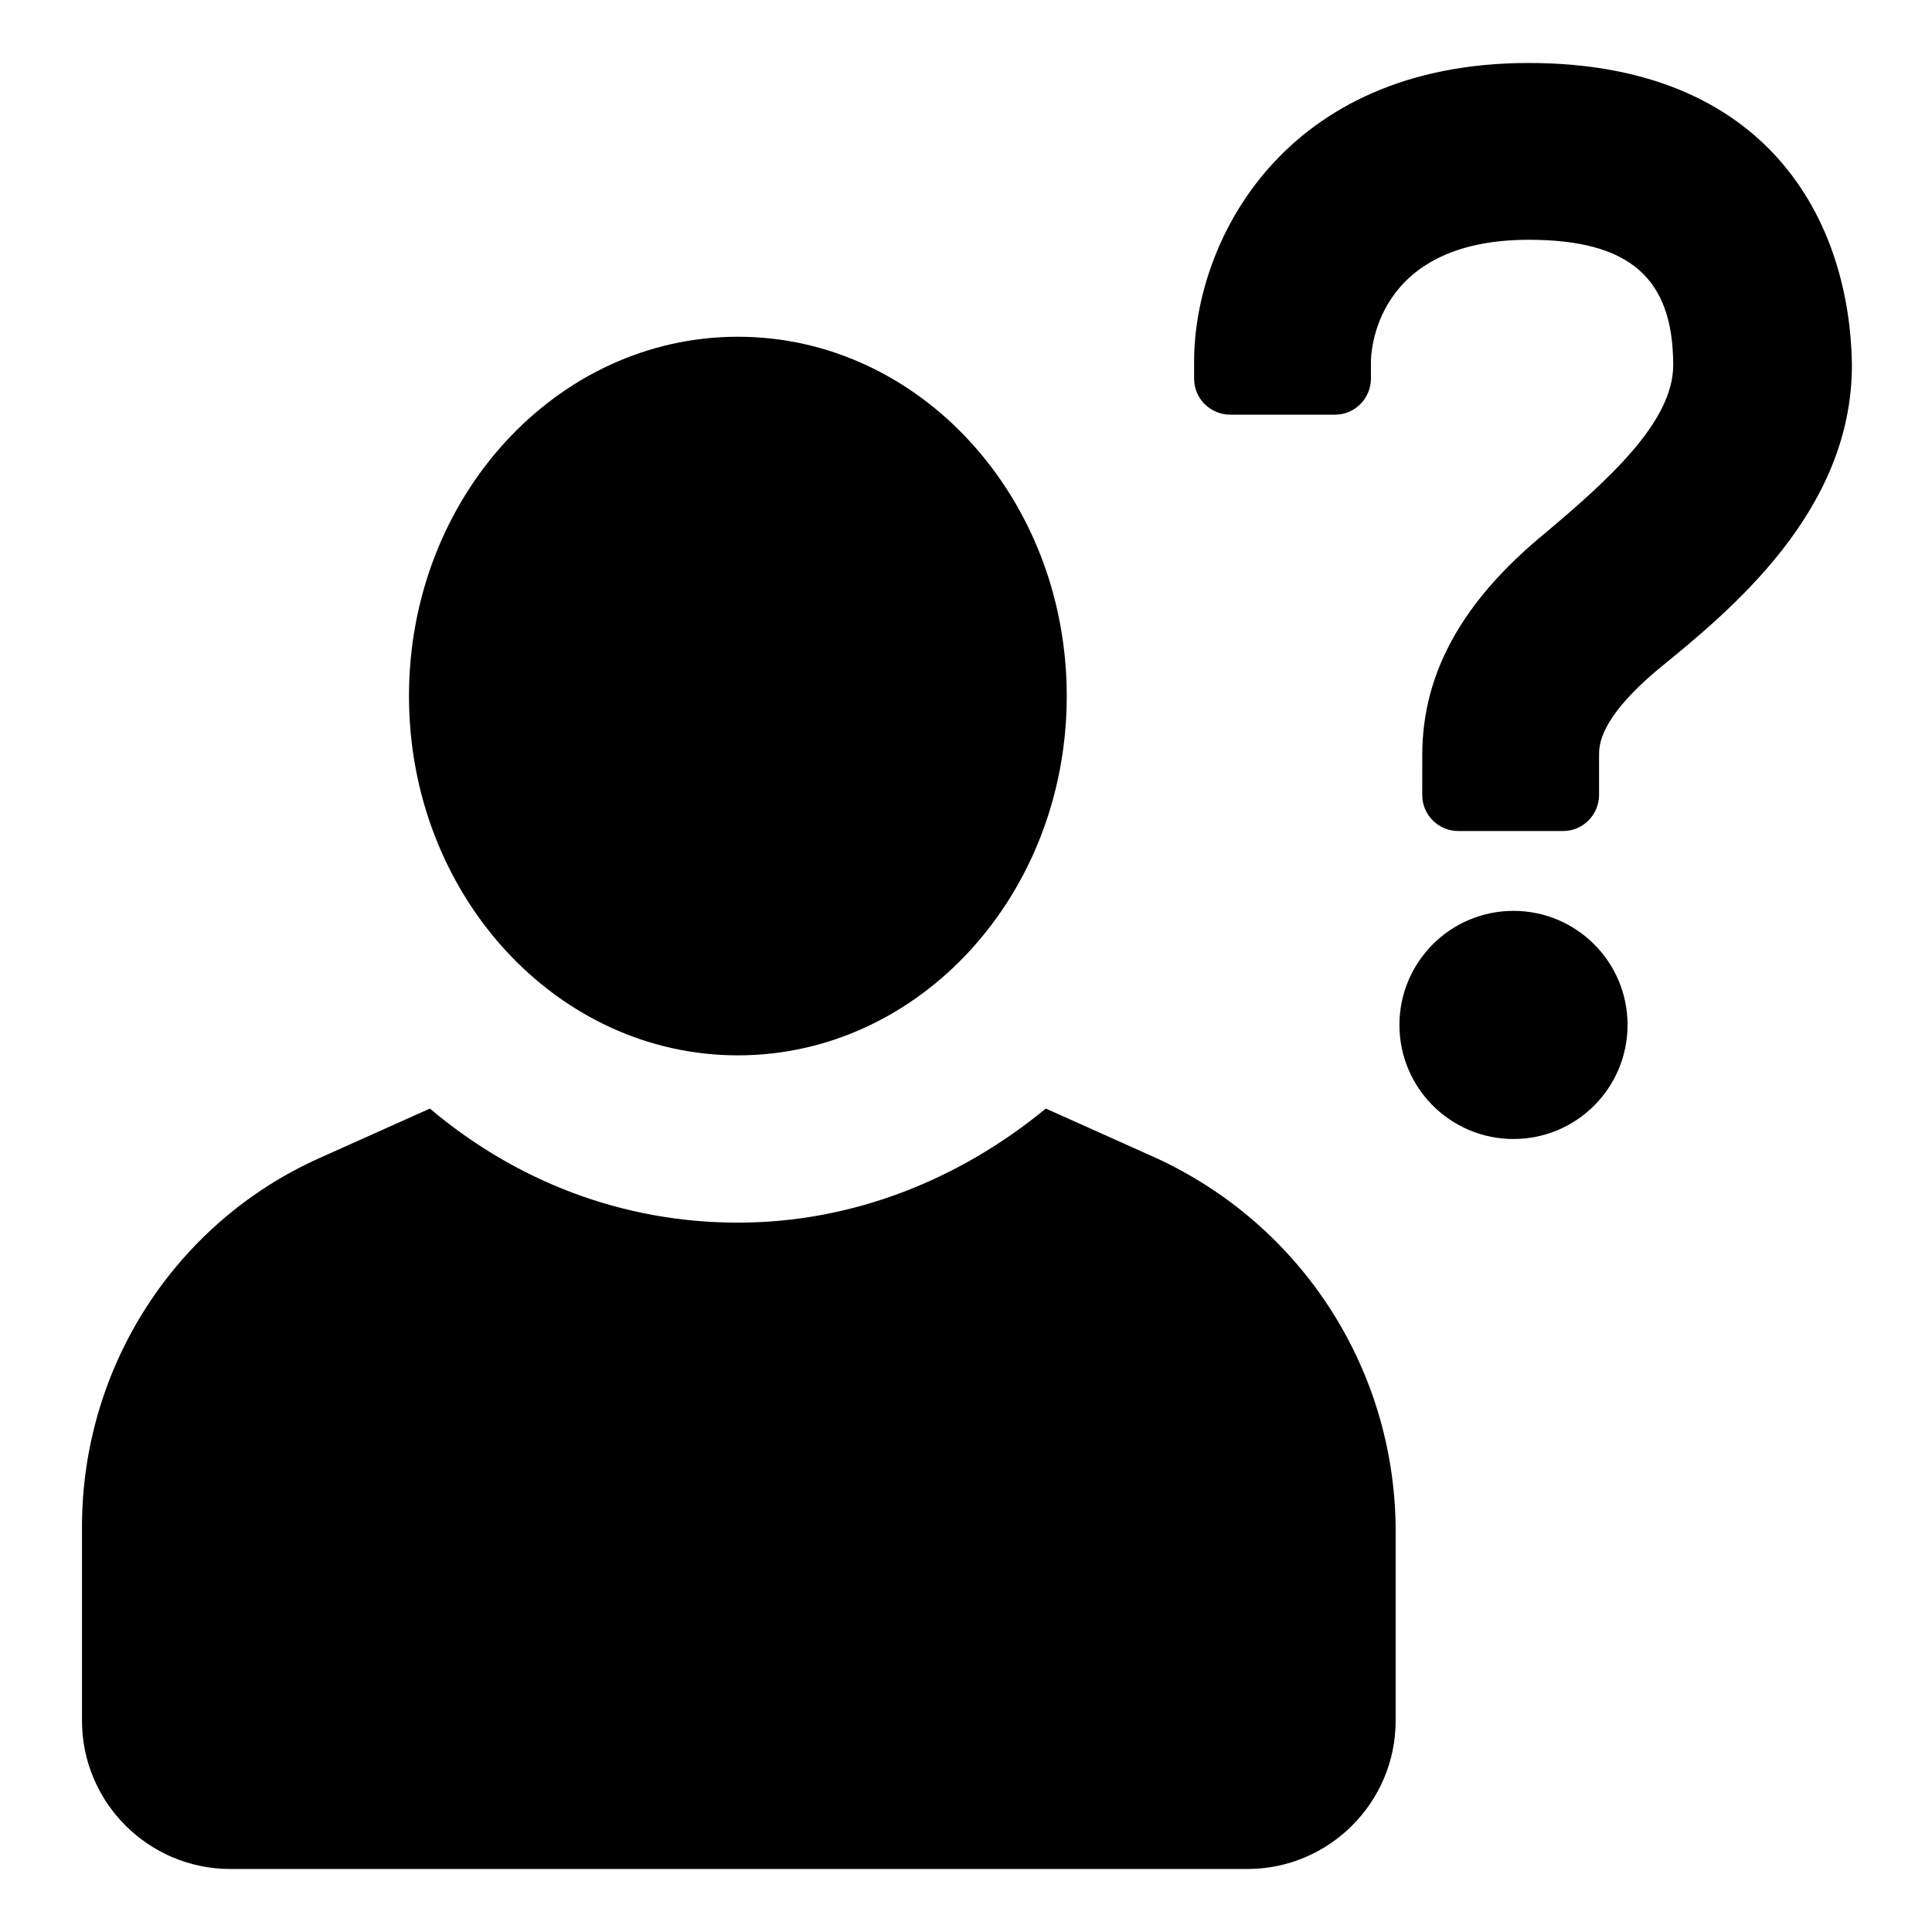
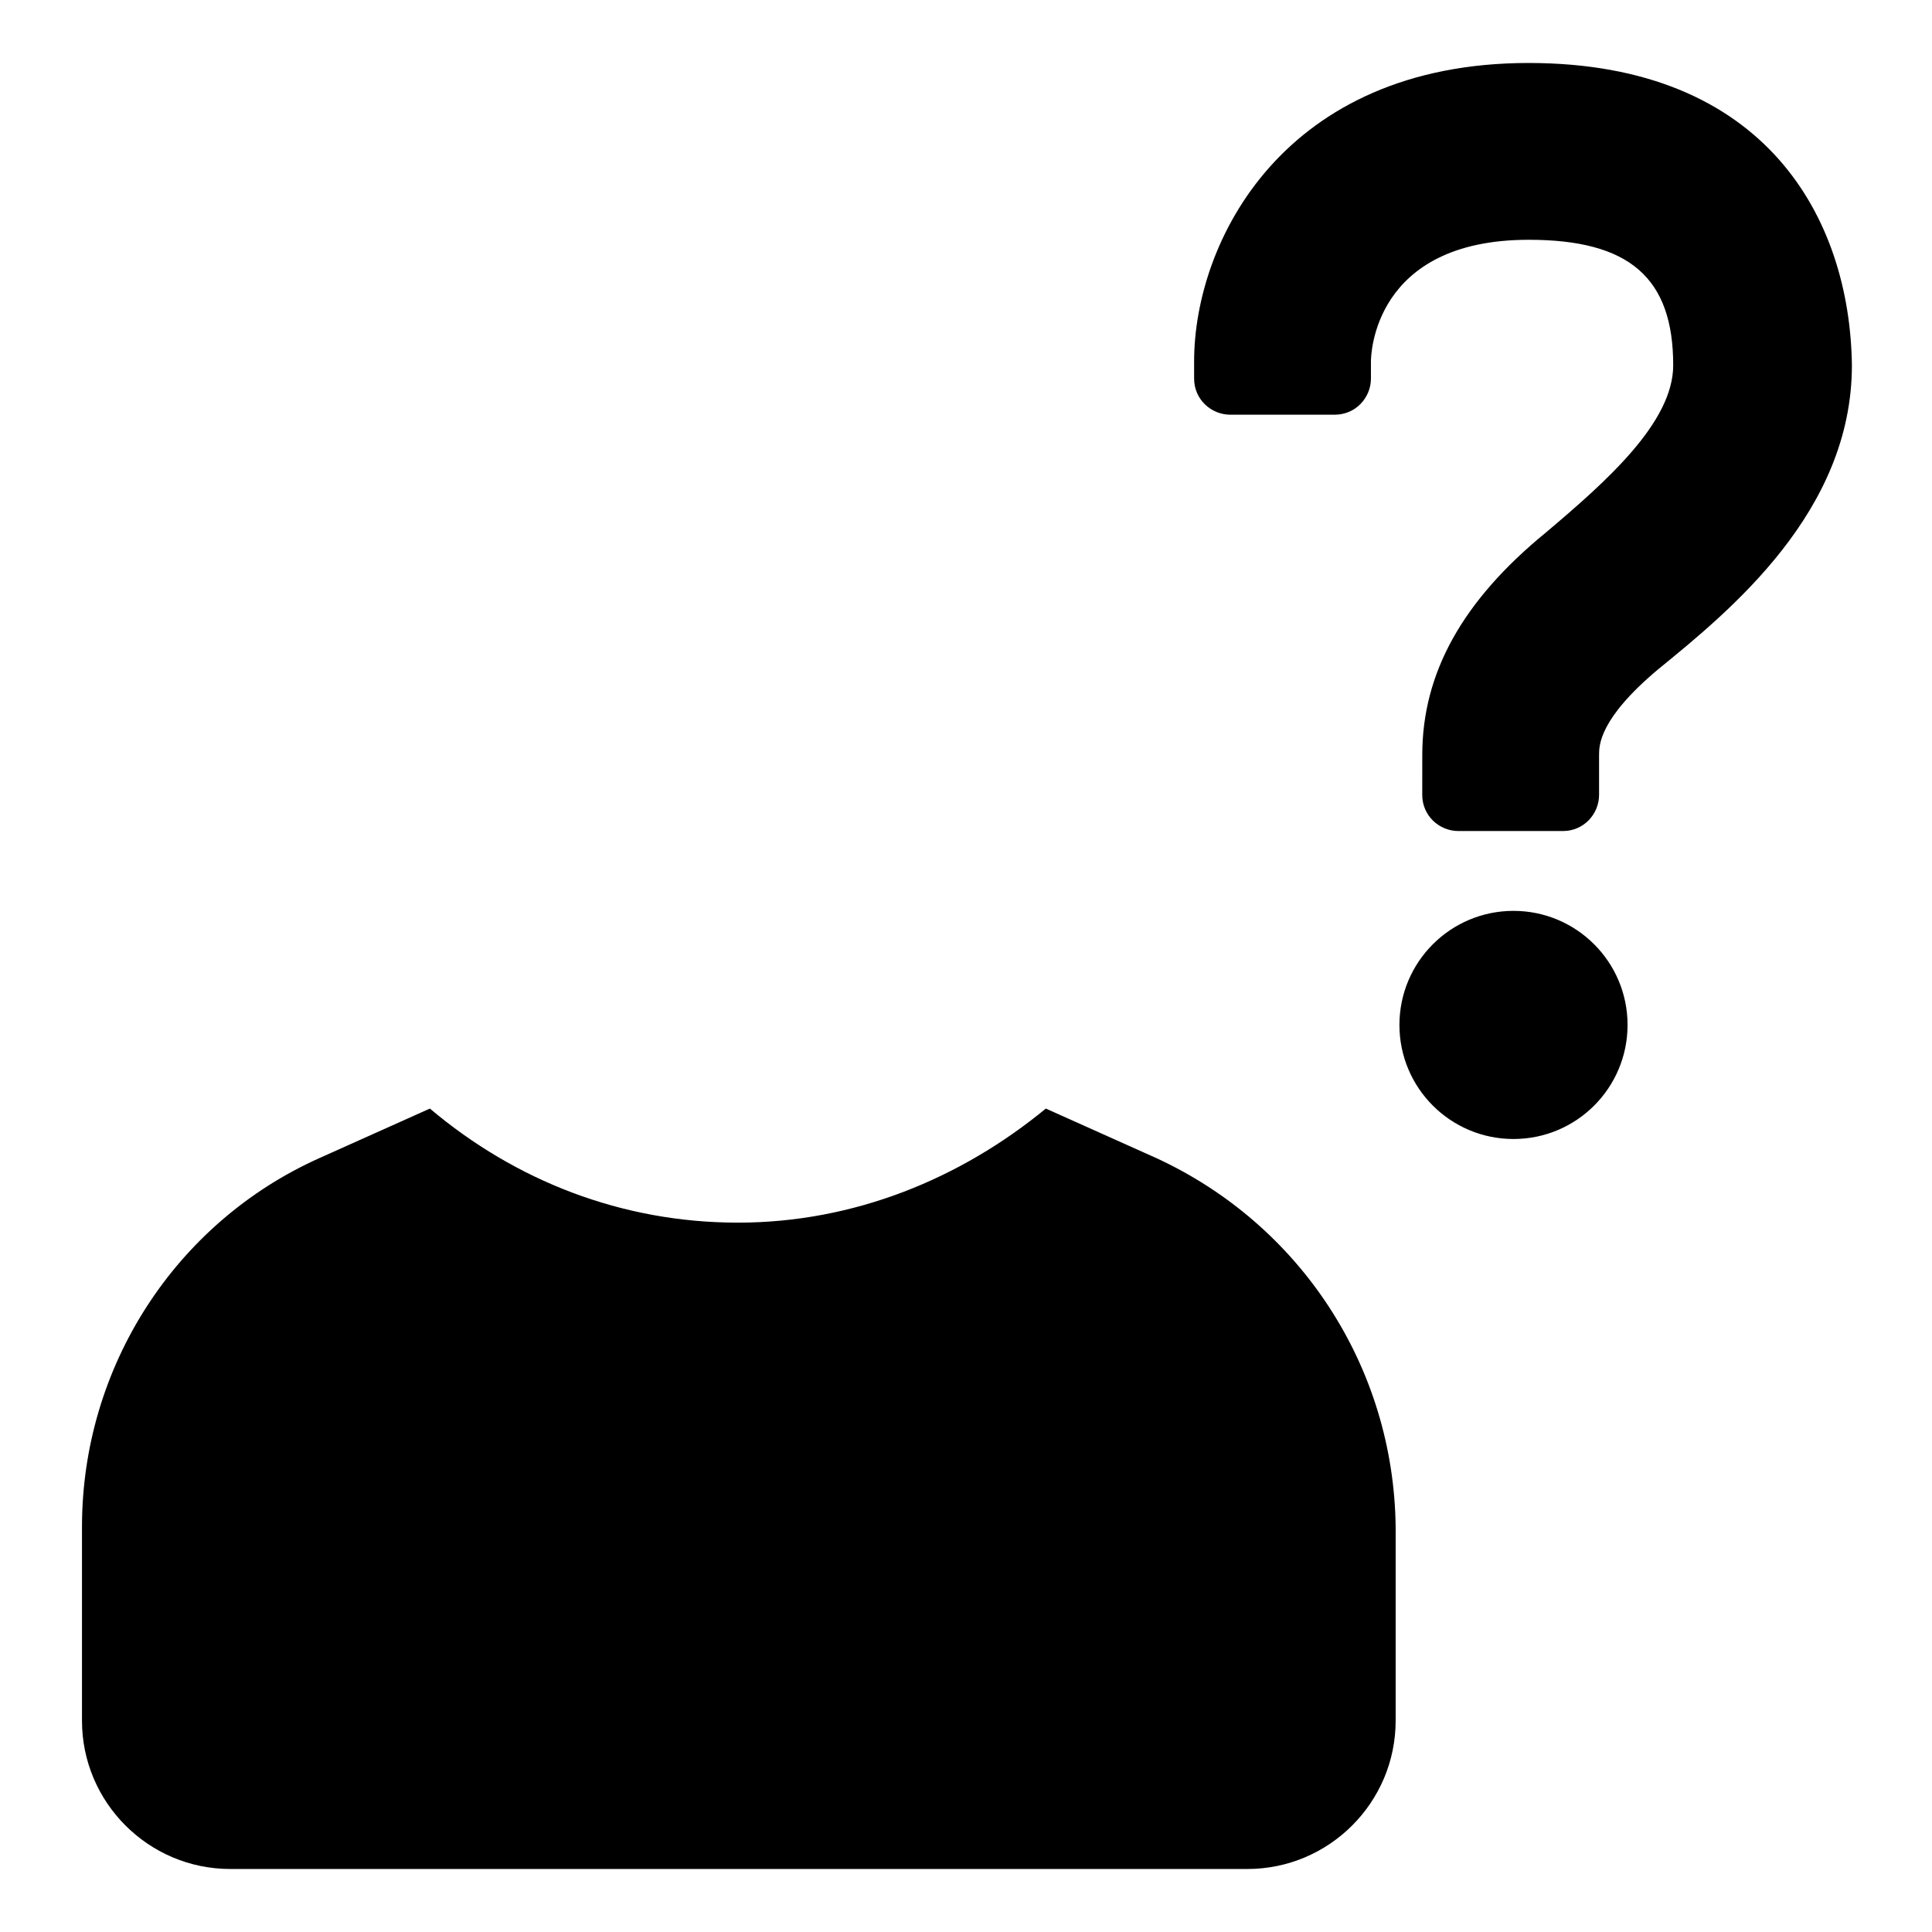
<svg xmlns="http://www.w3.org/2000/svg" fill="#000000" width="800px" height="800px" version="1.1" viewBox="144 144 512 512">
  <g>
    <path d="m549.12 160.69c-64.992 0-88.668 47.359-88.668 79.098v4.535c0 5.543 4.535 9.574 9.574 9.574h27.711c5.543 0 9.574-4.535 9.574-9.574v-4.535c0-1.512 0.504-32.242 41.816-32.242 26.703 0 38.289 10.078 38.289 33.25 0 15.113-17.633 30.73-33.754 44.336-22.168 18.137-32.746 37.281-32.746 58.945l-0.008 10.582c0 5.543 4.535 9.574 9.574 9.574h27.711c5.543 0 9.574-4.535 9.574-9.574v-10.578c0-2.519 0-9.574 15.617-22.672 19.145-15.617 51.387-41.816 51.387-80.609-0.508-38.797-22.676-80.109-85.652-80.109z" />
    <path d="m575.32 415.62c0 16.695-13.535 30.227-30.23 30.227-16.691 0-30.227-13.531-30.227-30.227 0-16.695 13.535-30.23 30.227-30.23 16.695 0 30.23 13.535 30.23 30.23" />
-     <path d="m426.7 328.46c0 52.59-39.02 95.219-87.156 95.219s-87.16-42.629-87.16-95.219c0-52.59 39.023-95.219 87.16-95.219s87.156 42.629 87.156 95.219" />
    <path d="m450.38 450.88-29.223-13.098c-22.672 18.641-50.883 30.23-81.617 30.23-30.73 0-58.945-11.082-81.617-30.23l-29.219 13.098c-38.289 17.129-62.977 55.418-62.977 97.738v51.387c0 21.664 17.633 39.297 39.297 39.297h269.54c21.664 0 39.297-17.633 39.297-39.297v-51.387c-0.504-42.32-25.191-80.105-63.48-97.738z" />
  </g>
</svg>